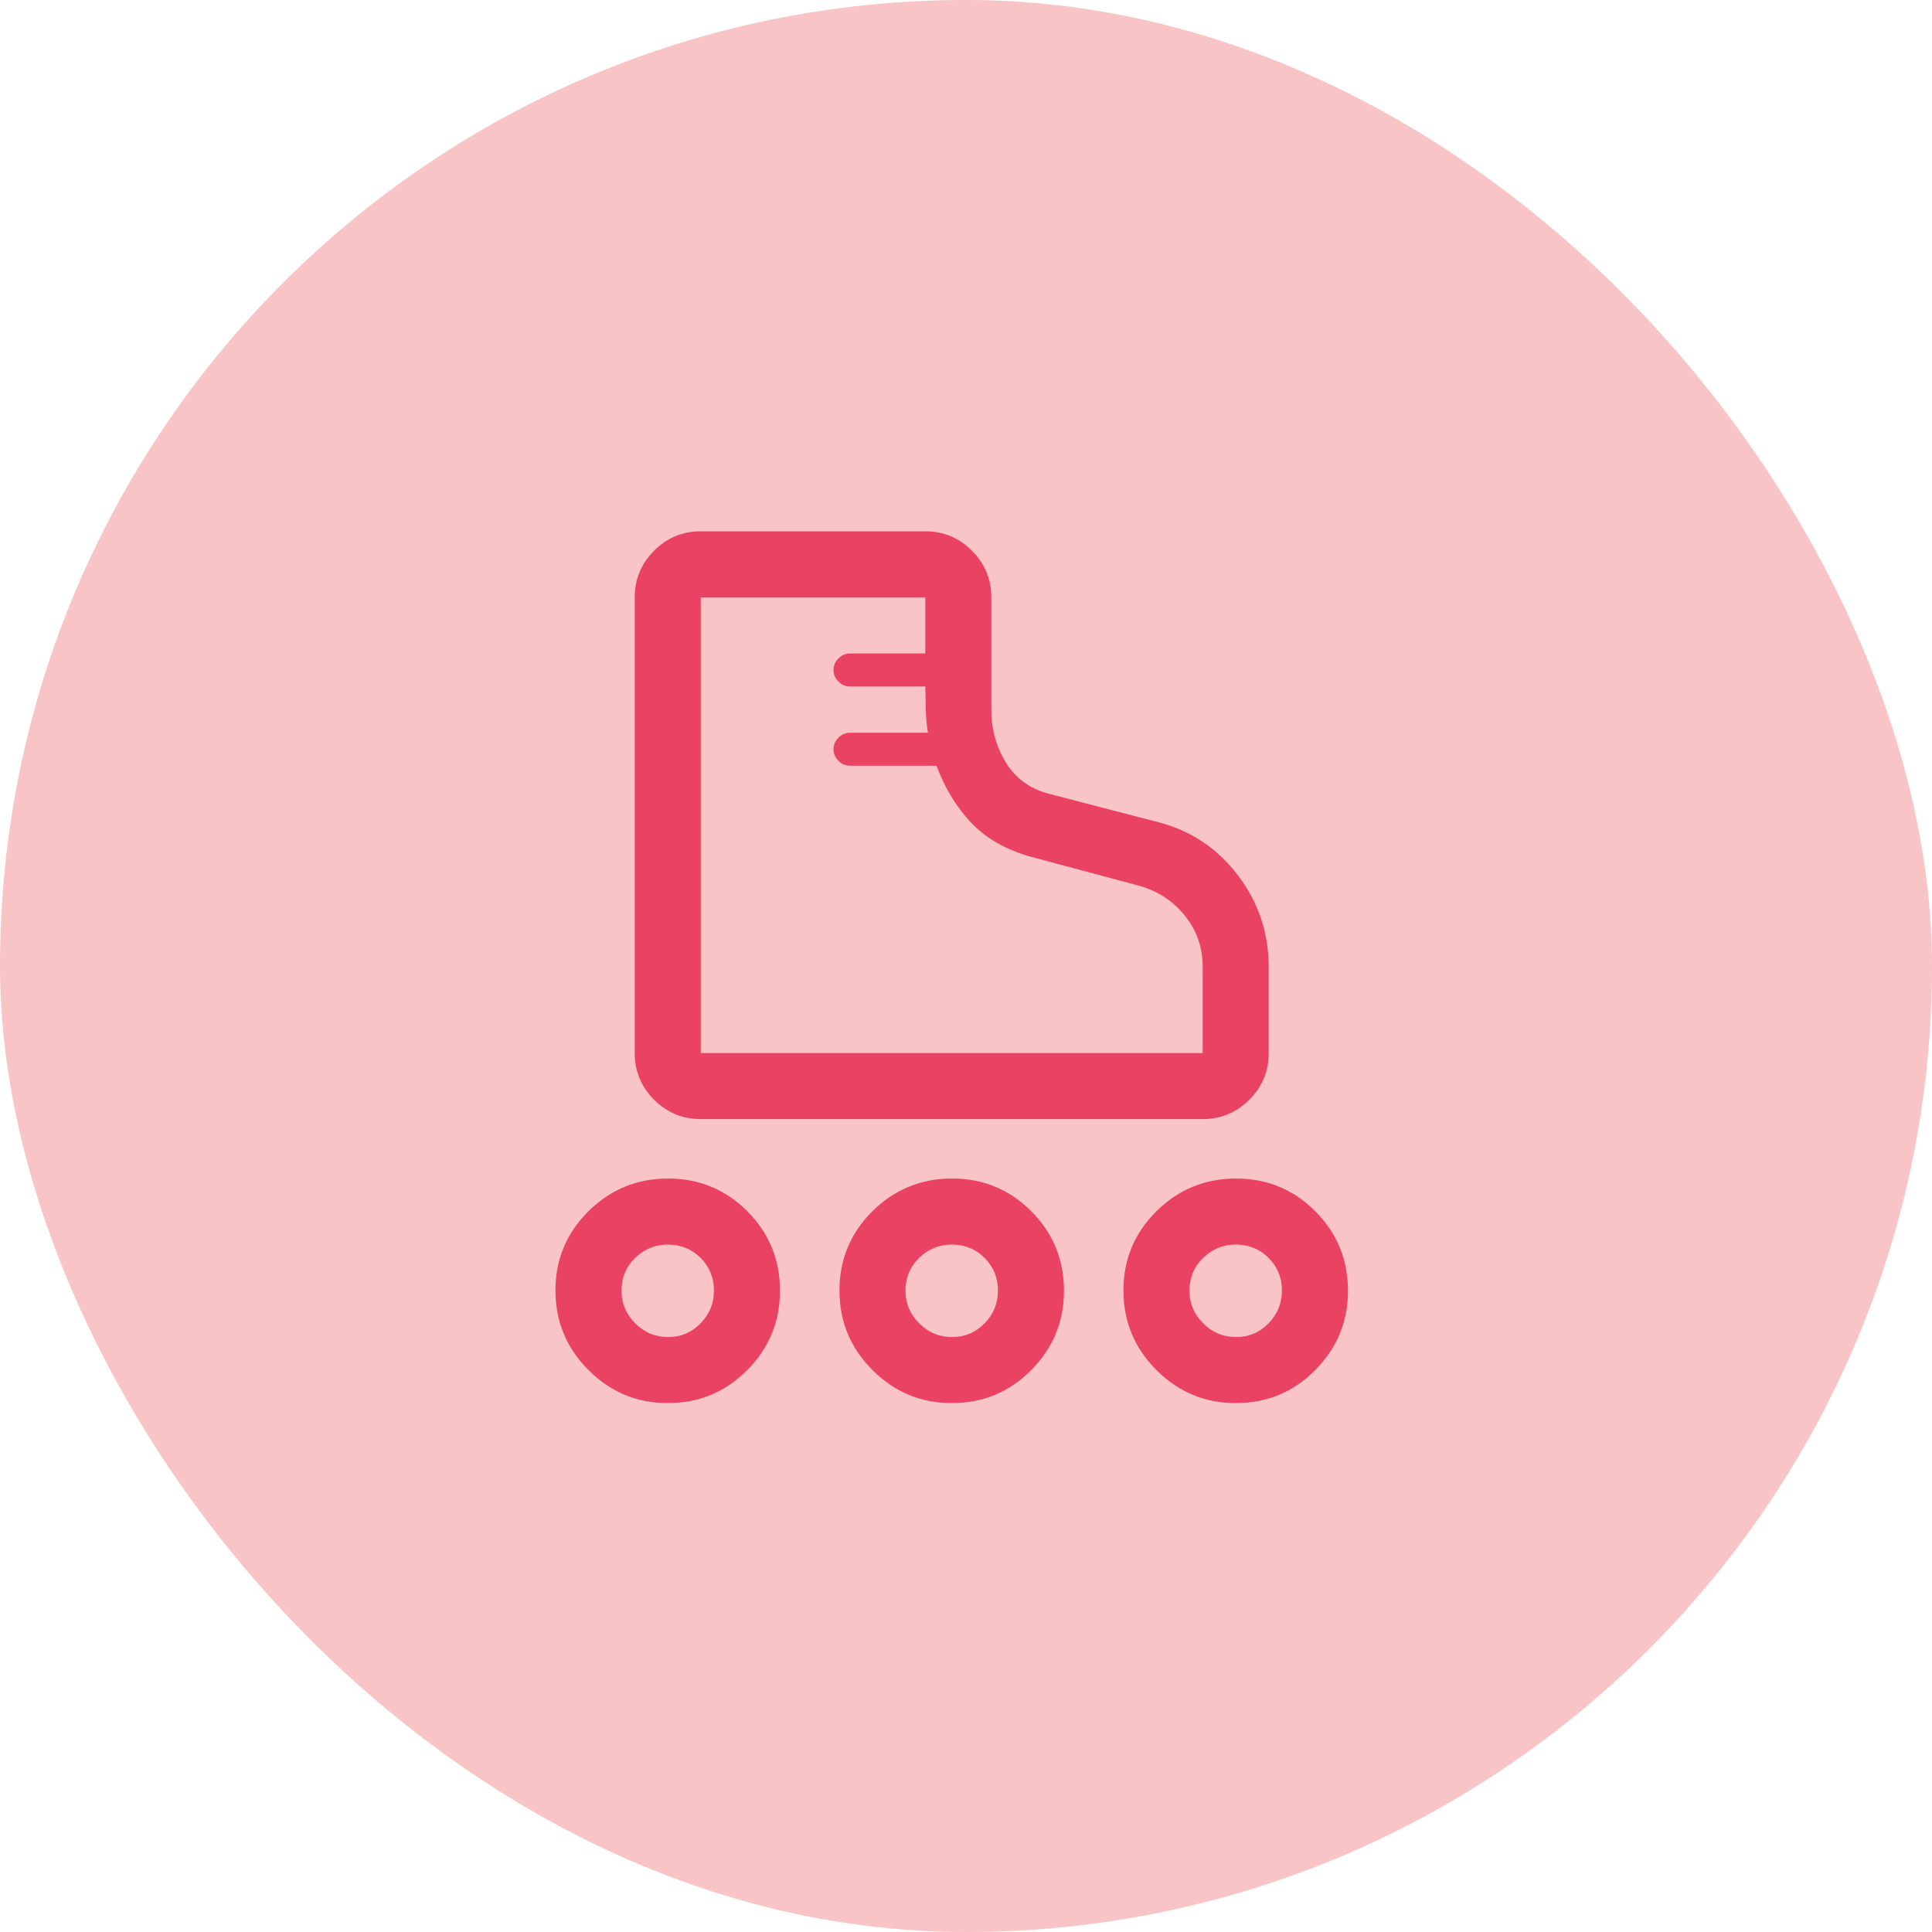
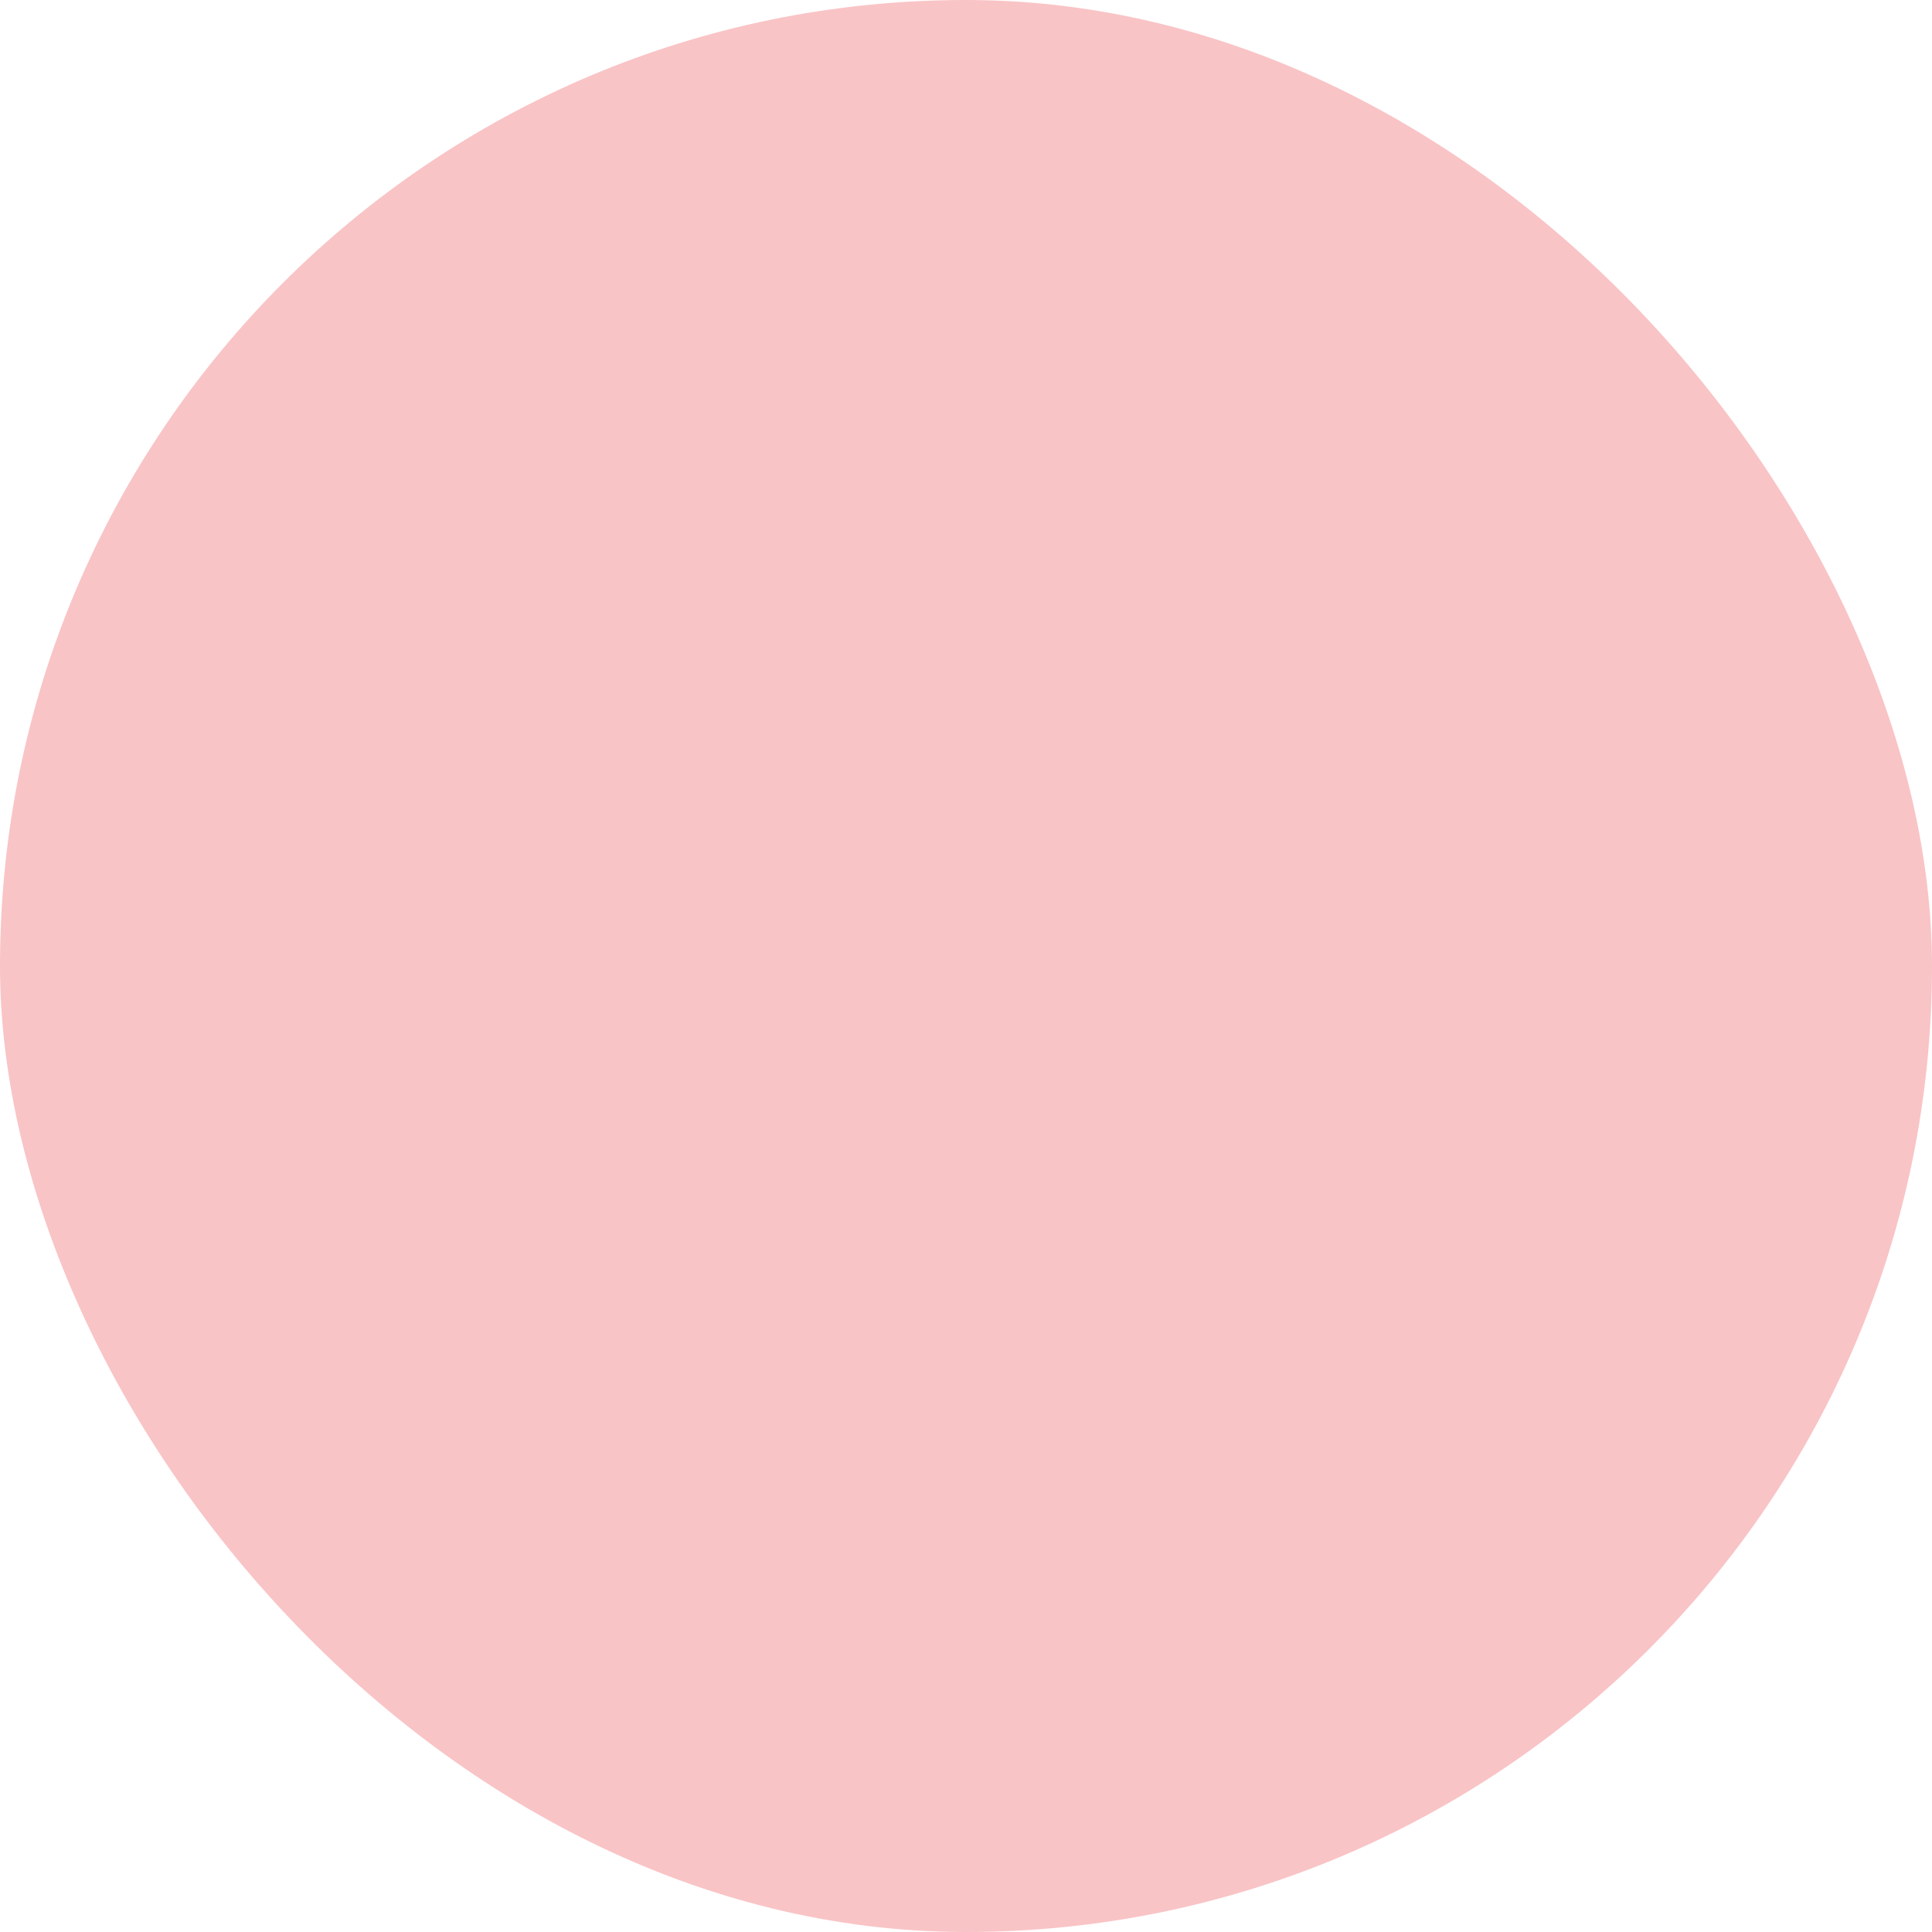
<svg xmlns="http://www.w3.org/2000/svg" width="80" height="80" viewBox="0 0 80 80" fill="none">
  <rect width="80" height="80" rx="40" fill="#F9C4C6" />
-   <path d="M26.282 43.605V24.735C26.282 23.983 26.549 23.339 27.085 22.803C27.621 22.268 28.265 22 29.017 22H38.314C39.066 22 39.71 22.268 40.246 22.803C40.782 23.339 41.049 23.983 41.049 24.735V29.384C41.049 30.184 41.248 30.911 41.644 31.564C42.041 32.216 42.622 32.647 43.387 32.857L47.968 34.047C49.308 34.393 50.404 35.125 51.257 36.242C52.109 37.36 52.535 38.629 52.535 40.049V43.605C52.535 44.357 52.267 45 51.732 45.536C51.196 46.071 50.552 46.339 49.8 46.339H29.017C28.265 46.339 27.621 46.071 27.085 45.536C26.549 45 26.282 44.357 26.282 43.605ZM29.017 43.605H49.8V40.036C49.8 39.234 49.556 38.529 49.069 37.923C48.581 37.317 47.958 36.904 47.2 36.685L42.608 35.455C41.587 35.154 40.776 34.678 40.174 34.026C39.573 33.374 39.108 32.602 38.78 31.708H35.197C35.015 31.708 34.855 31.64 34.718 31.503C34.582 31.367 34.513 31.207 34.513 31.025C34.513 30.842 34.582 30.683 34.718 30.546C34.855 30.409 35.015 30.341 35.197 30.341H38.424C38.369 29.995 38.34 29.68 38.335 29.397C38.331 29.115 38.324 28.791 38.314 28.427H35.197C35.015 28.427 34.855 28.358 34.718 28.222C34.582 28.085 34.513 27.925 34.513 27.743C34.513 27.561 34.582 27.401 34.718 27.264C34.855 27.128 35.015 27.059 35.197 27.059H38.314V24.735H29.017V43.605ZM27.649 58.099C26.373 58.099 25.279 57.643 24.367 56.731C23.456 55.819 23 54.721 23 53.436C23 52.15 23.456 51.056 24.367 50.154C25.279 49.252 26.378 48.8 27.663 48.8C28.948 48.8 30.042 49.252 30.945 50.156C31.847 51.06 32.298 52.158 32.298 53.45C32.298 54.726 31.846 55.819 30.942 56.731C30.038 57.643 28.941 58.099 27.649 58.099ZM27.663 55.364C28.192 55.364 28.64 55.175 29.01 54.796C29.379 54.418 29.563 53.965 29.563 53.436C29.563 52.907 29.38 52.458 29.013 52.089C28.646 51.72 28.192 51.535 27.649 51.535C27.129 51.535 26.68 51.719 26.302 52.086C25.924 52.452 25.735 52.907 25.735 53.45C25.735 53.969 25.924 54.418 26.302 54.796C26.68 55.175 27.134 55.364 27.663 55.364ZM51.168 58.099C49.892 58.099 48.798 57.643 47.886 56.731C46.974 55.819 46.519 54.721 46.519 53.436C46.519 52.15 46.974 51.056 47.886 50.154C48.798 49.252 49.896 48.8 51.181 48.8C52.467 48.8 53.561 49.252 54.463 50.156C55.366 51.06 55.817 52.158 55.817 53.45C55.817 54.726 55.365 55.819 54.461 56.731C53.557 57.643 52.459 58.099 51.168 58.099ZM51.181 55.364C51.71 55.364 52.159 55.175 52.528 54.796C52.897 54.418 53.082 53.965 53.082 53.436C53.082 52.907 52.899 52.458 52.532 52.089C52.165 51.72 51.71 51.535 51.168 51.535C50.648 51.535 50.199 51.719 49.821 52.086C49.443 52.452 49.253 52.907 49.253 53.45C49.253 53.969 49.443 54.418 49.821 54.796C50.199 55.175 50.653 55.364 51.181 55.364ZM39.408 58.099C38.132 58.099 37.038 57.643 36.127 56.731C35.215 55.819 34.76 54.721 34.76 53.436C34.76 52.15 35.215 51.056 36.127 50.154C37.038 49.252 38.137 48.8 39.422 48.8C40.707 48.8 41.801 49.252 42.704 50.156C43.606 51.06 44.057 52.158 44.057 53.45C44.057 54.726 43.605 55.819 42.702 56.731C41.797 57.643 40.7 58.099 39.408 58.099ZM39.422 55.364C39.951 55.364 40.4 55.175 40.769 54.796C41.138 54.418 41.323 53.965 41.323 53.436C41.323 52.907 41.139 52.458 40.772 52.089C40.405 51.72 39.951 51.535 39.408 51.535C38.889 51.535 38.44 51.719 38.062 52.086C37.683 52.452 37.494 52.907 37.494 53.45C37.494 53.969 37.683 54.418 38.062 54.796C38.44 55.175 38.893 55.364 39.422 55.364Z" fill="#EA4263" />
</svg>